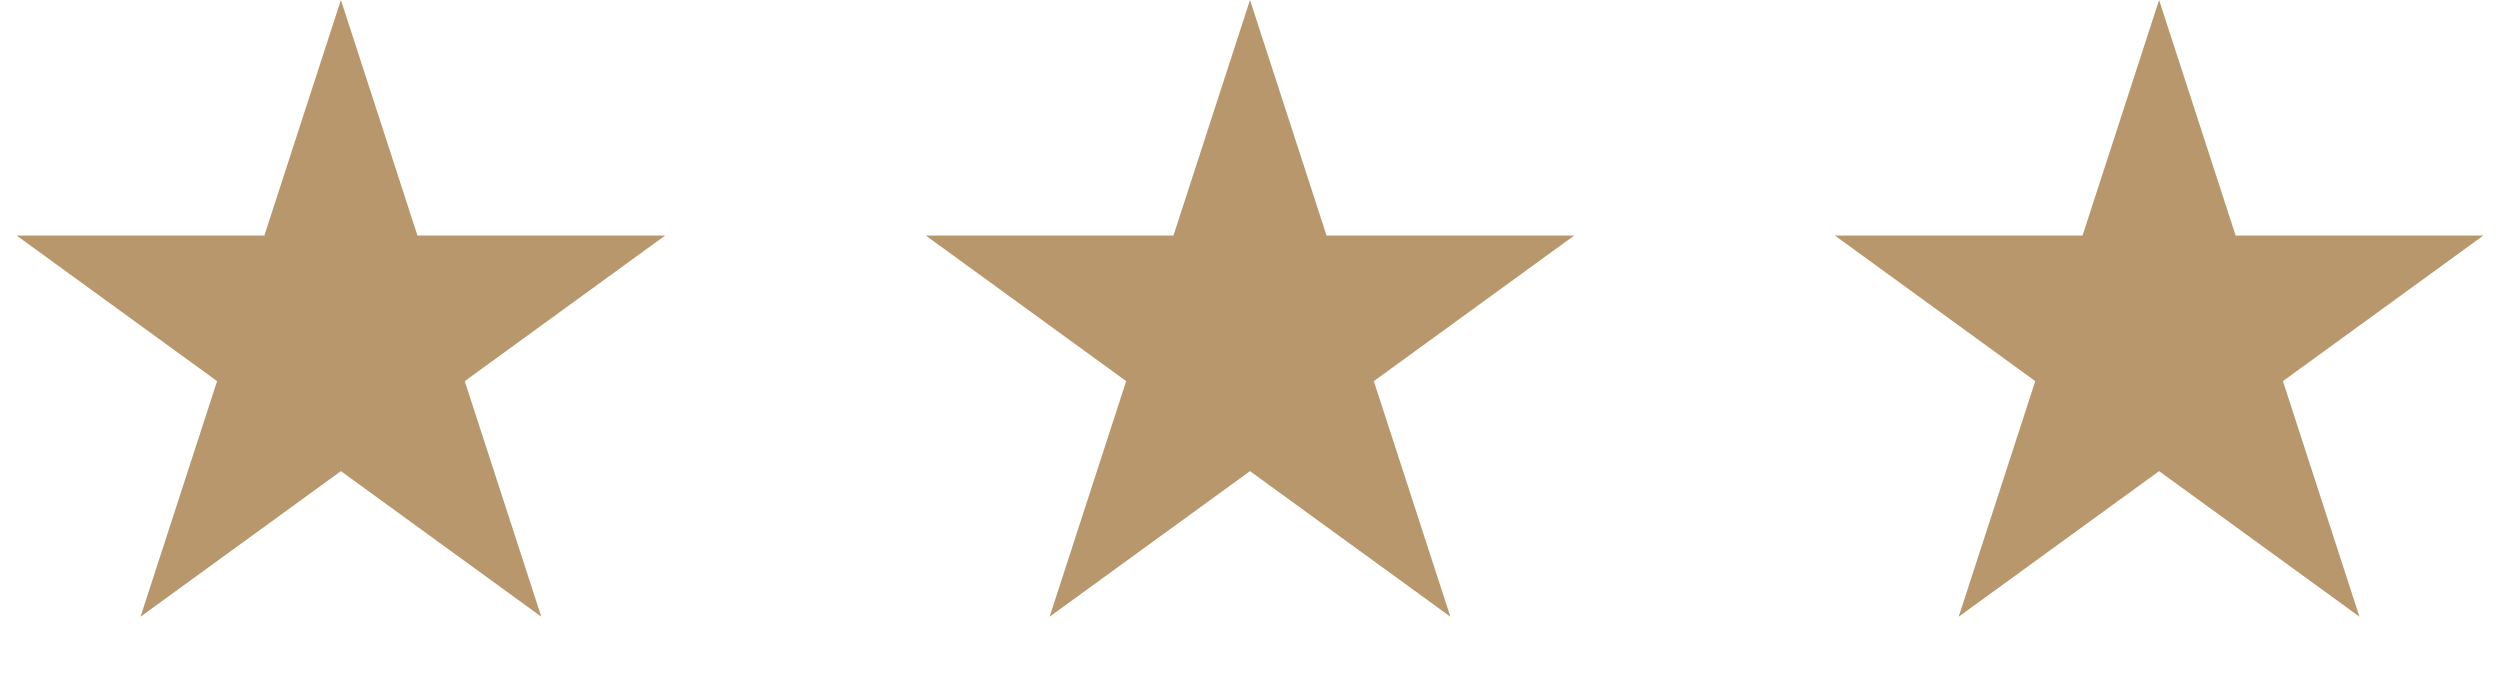
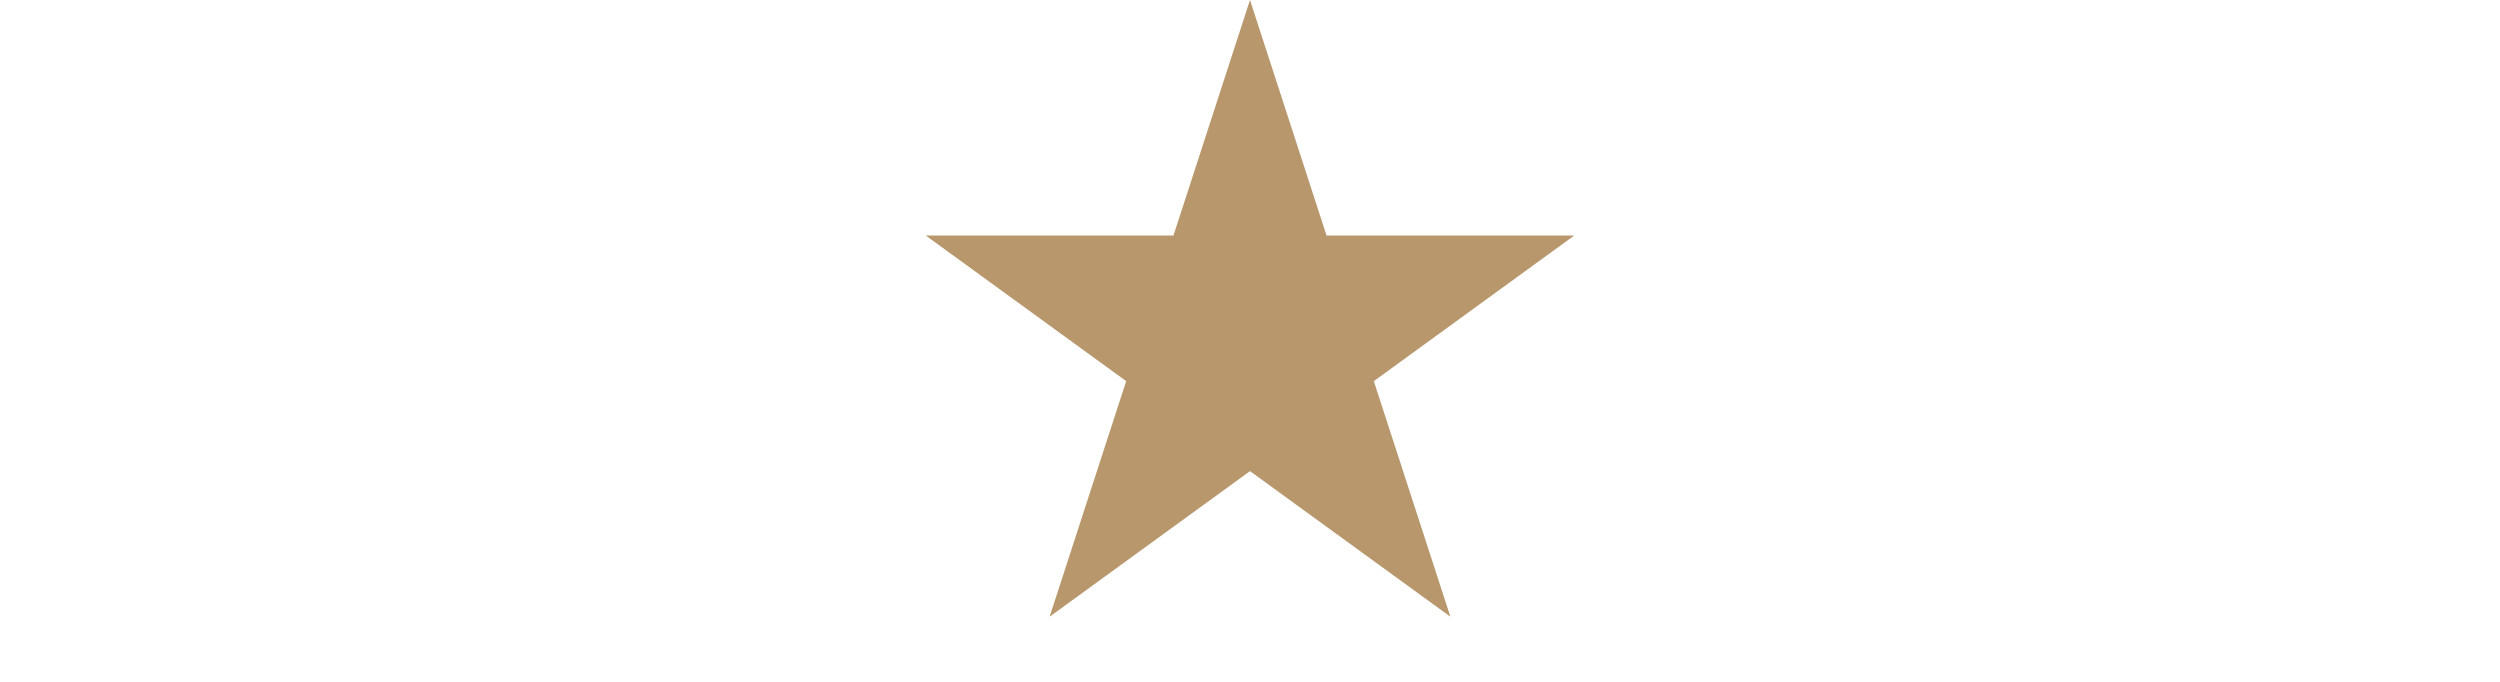
<svg xmlns="http://www.w3.org/2000/svg" width="66" height="18" viewBox="0 0 66 18" fill="none">
-   <path d="M9 0L11.021 6.219H17.559L12.269 10.062L14.29 16.281L9 12.438L3.71 16.281L5.731 10.062L0.44 6.219H6.979L9 0Z" fill="#B8976C" />
  <path d="M33 0L35.021 6.219H41.559L36.269 10.062L38.29 16.281L33 12.438L27.71 16.281L29.731 10.062L24.441 6.219H30.979L33 0Z" fill="#B8976C" />
-   <path d="M57 0L59.021 6.219H65.559L60.269 10.062L62.29 16.281L57 12.438L51.71 16.281L53.731 10.062L48.441 6.219H54.979L57 0Z" fill="#B8976C" />
</svg>